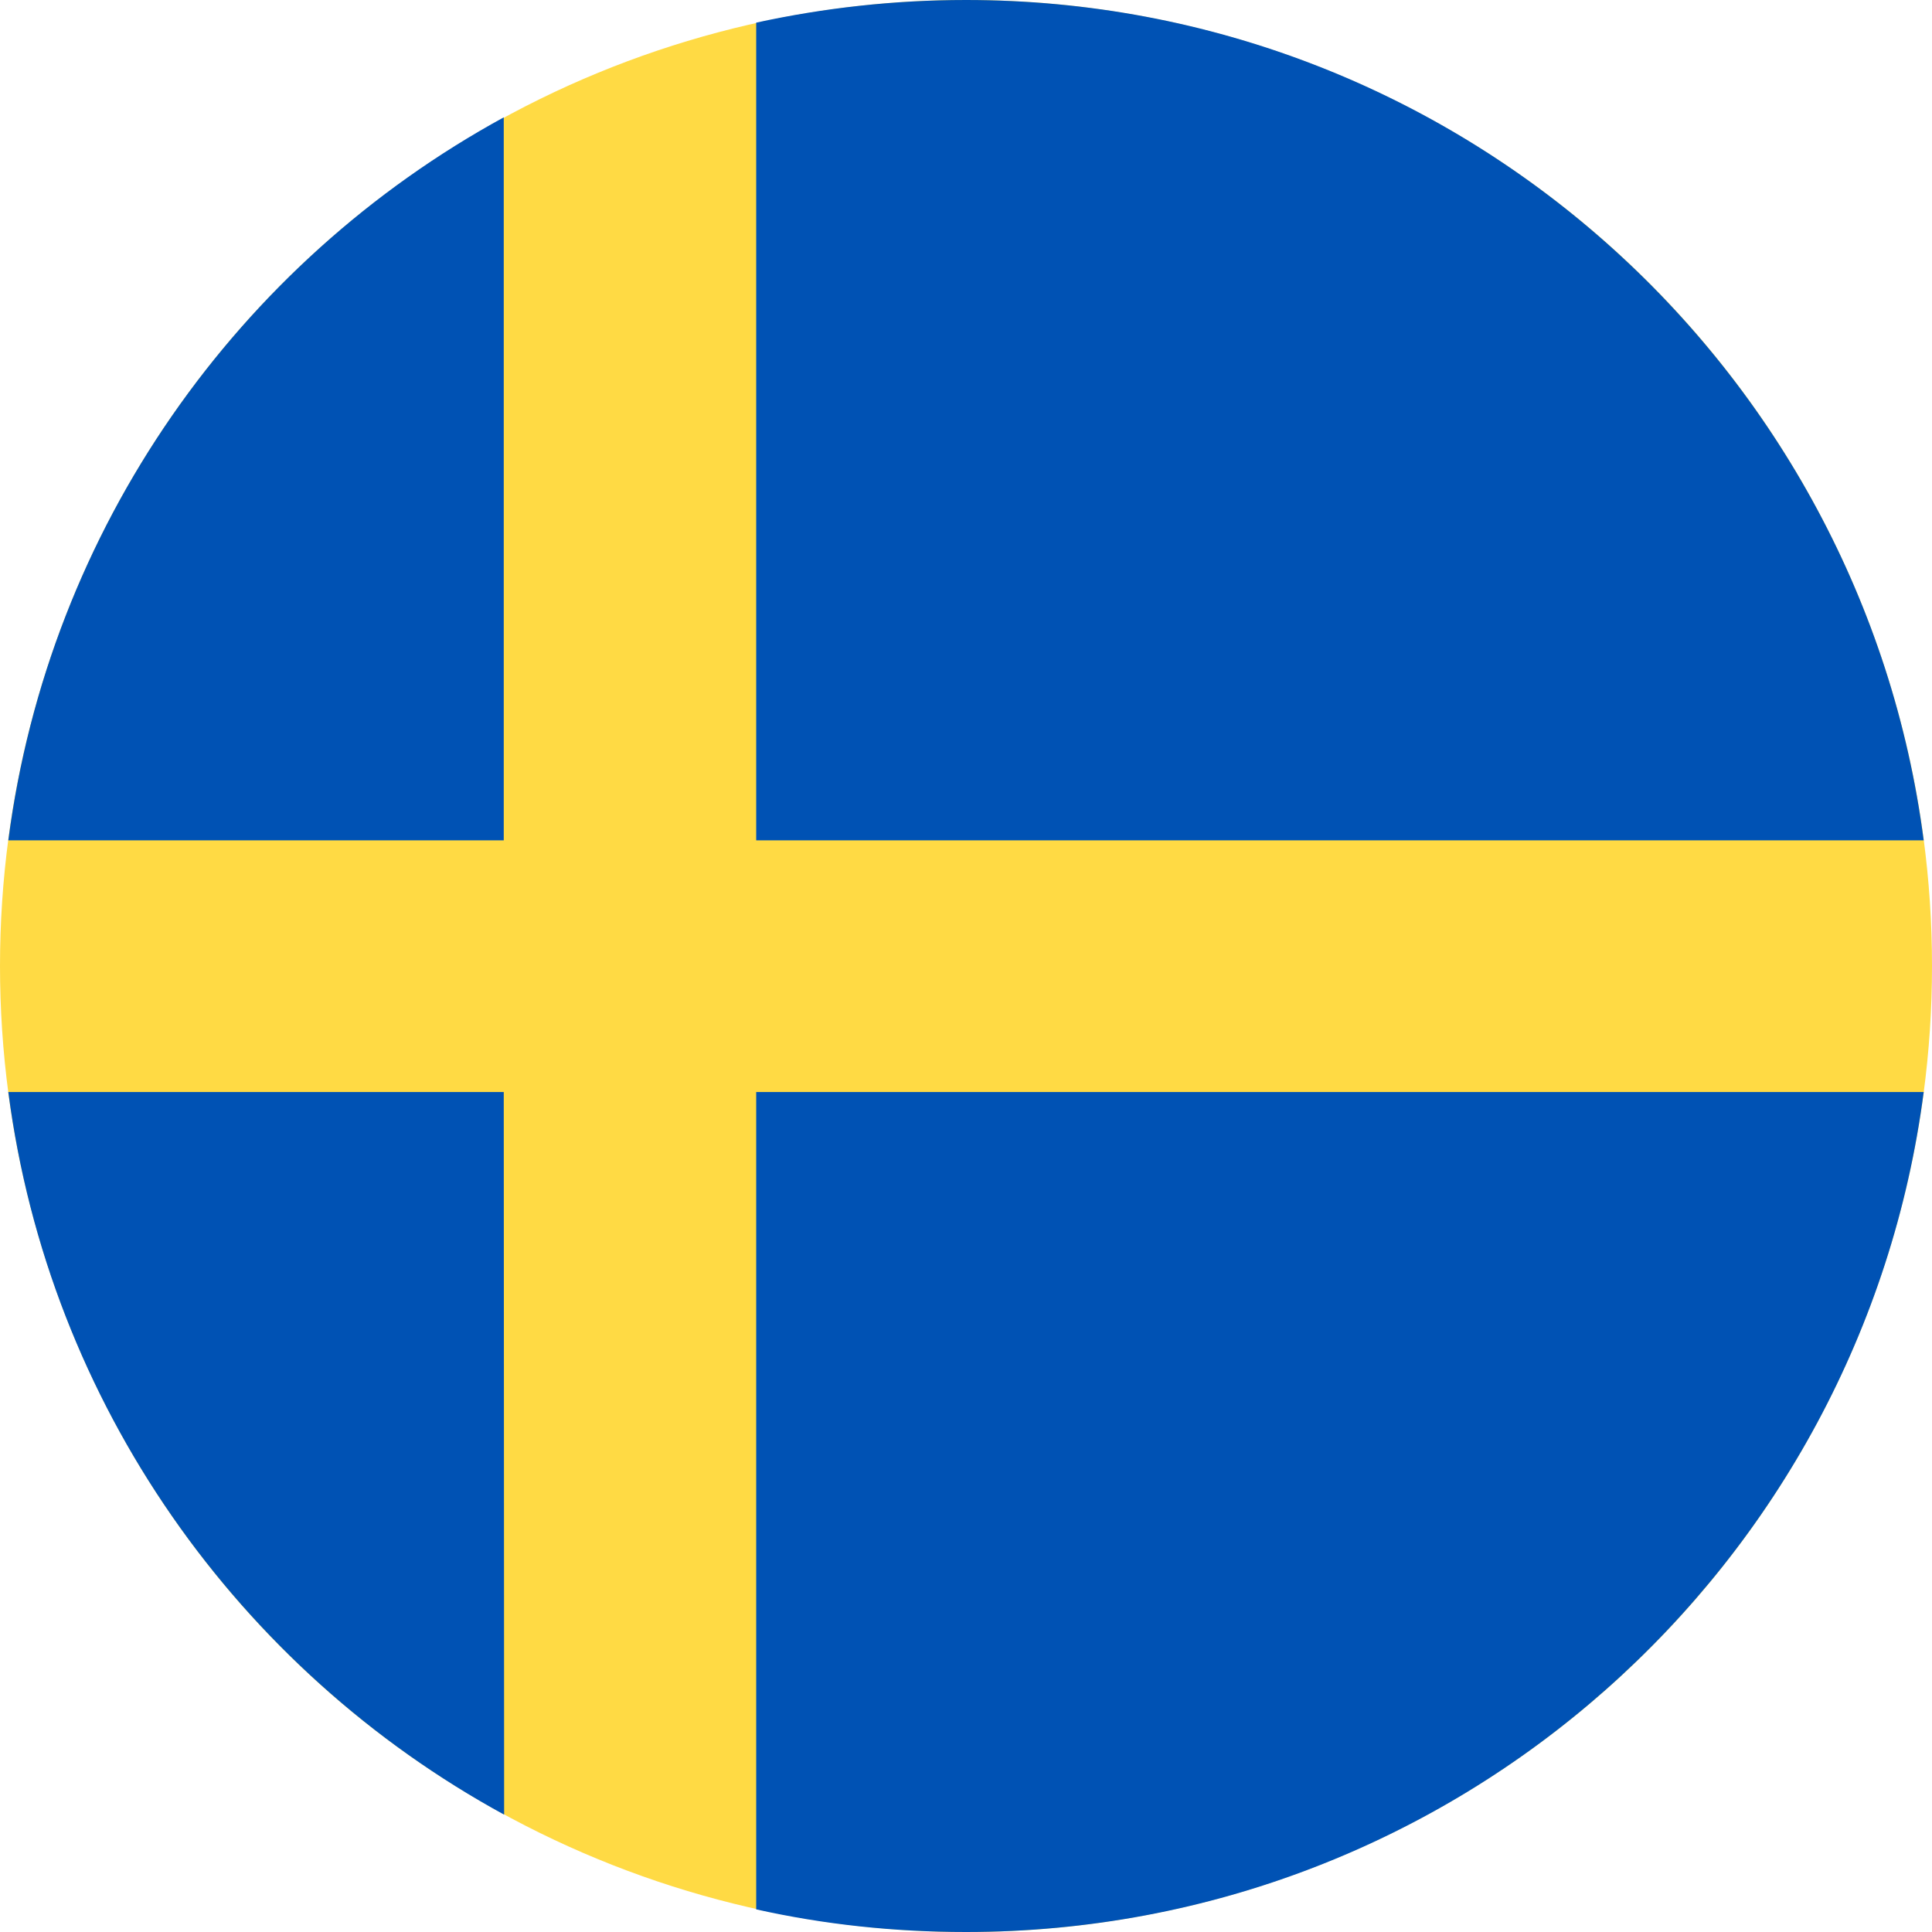
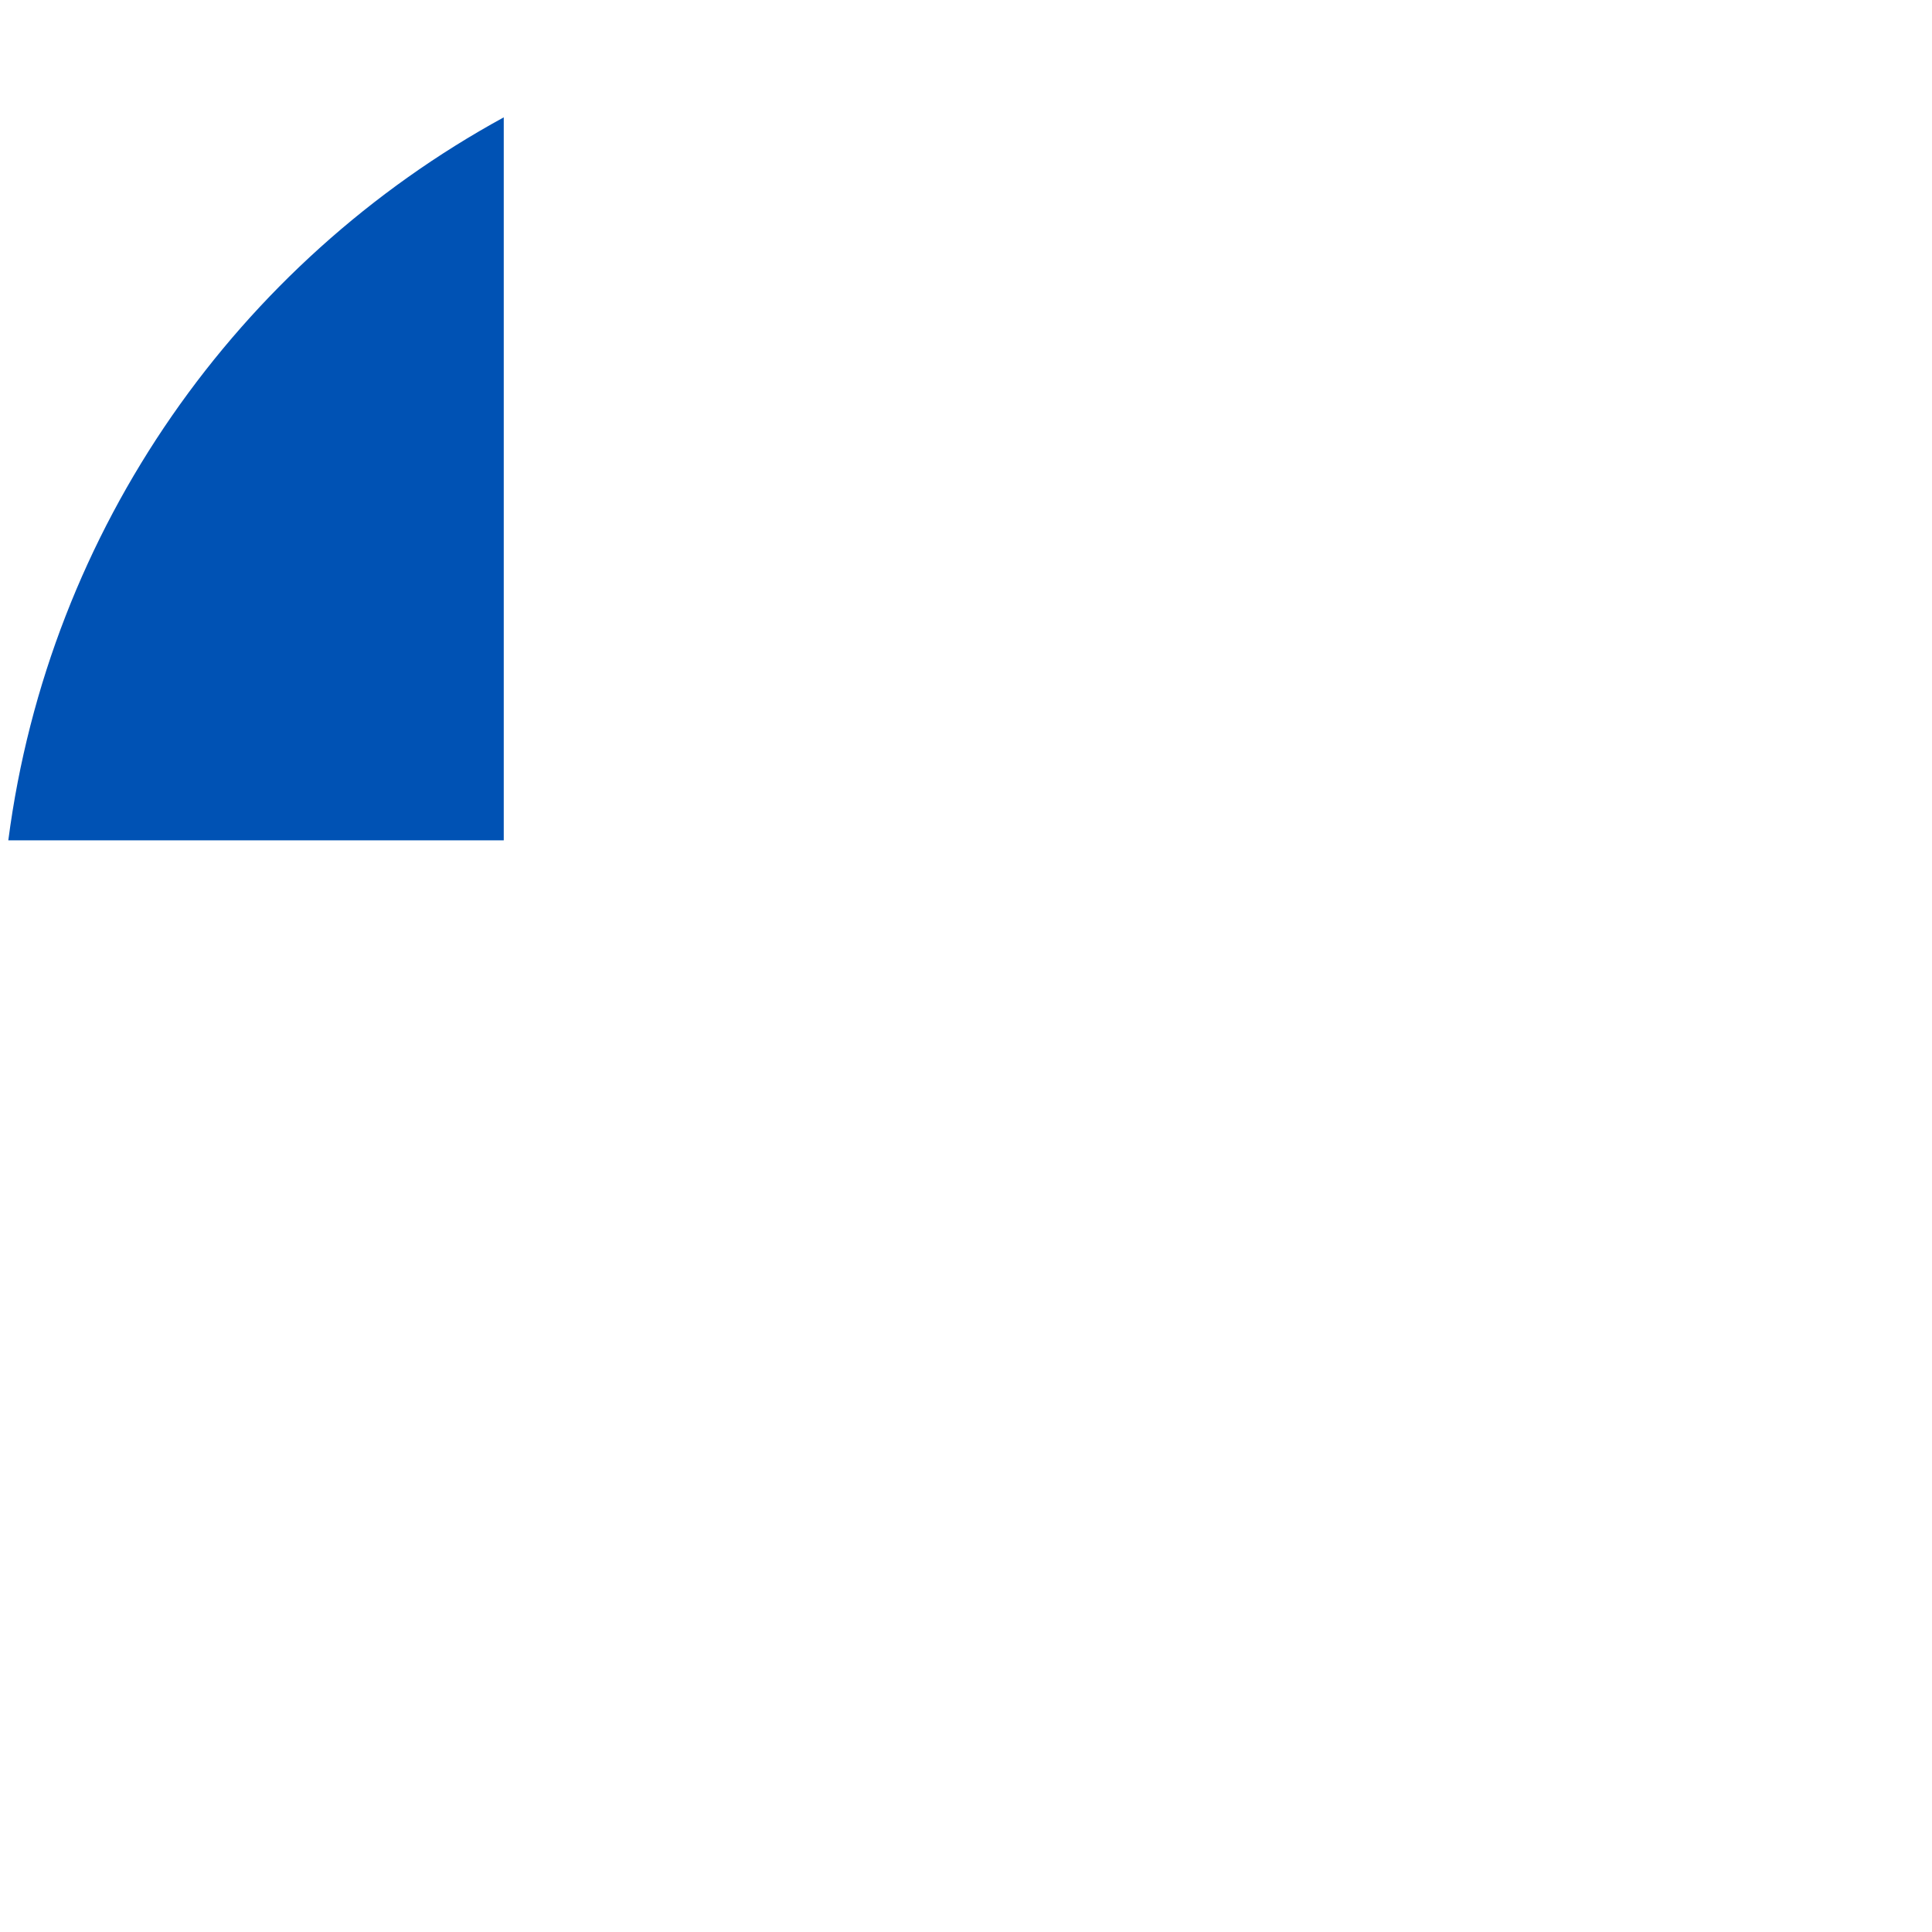
<svg xmlns="http://www.w3.org/2000/svg" version="1.1" id="Layer_1" x="0px" y="0px" viewBox="0 0 512 512" style="enable-background:new 0 0 512 512;" xml:space="preserve">
  <style type="text/css">
	.st0{fill:#FFDA44;}
	.st1{fill:#0052B4;}
</style>
  <g>
-     <circle class="st0" cx="256" cy="256" r="256" />
-   </g>
+     </g>
  <g>
-     <path class="st1" d="M200.4,222.7h309.4C493.4,97,386.1,0,256,0c-19.1,0-37.7,2.1-55.6,6V222.7L200.4,222.7L200.4,222.7z" />
    <path class="st1" d="M133.5,222.7V31.1C63.2,69.5,13,139.9,2.2,222.7H133.5L133.5,222.7z" />
-     <path class="st1" d="M133.5,289.4H2.2C13,372.2,63.3,442.5,133.6,480.9L133.5,289.4L133.5,289.4z" />
-     <path class="st1" d="M200.4,289.4V506c17.9,4,36.5,6,55.6,6c130.1,0,237.4-97,253.8-222.6H200.4L200.4,289.4z" />
  </g>
</svg>